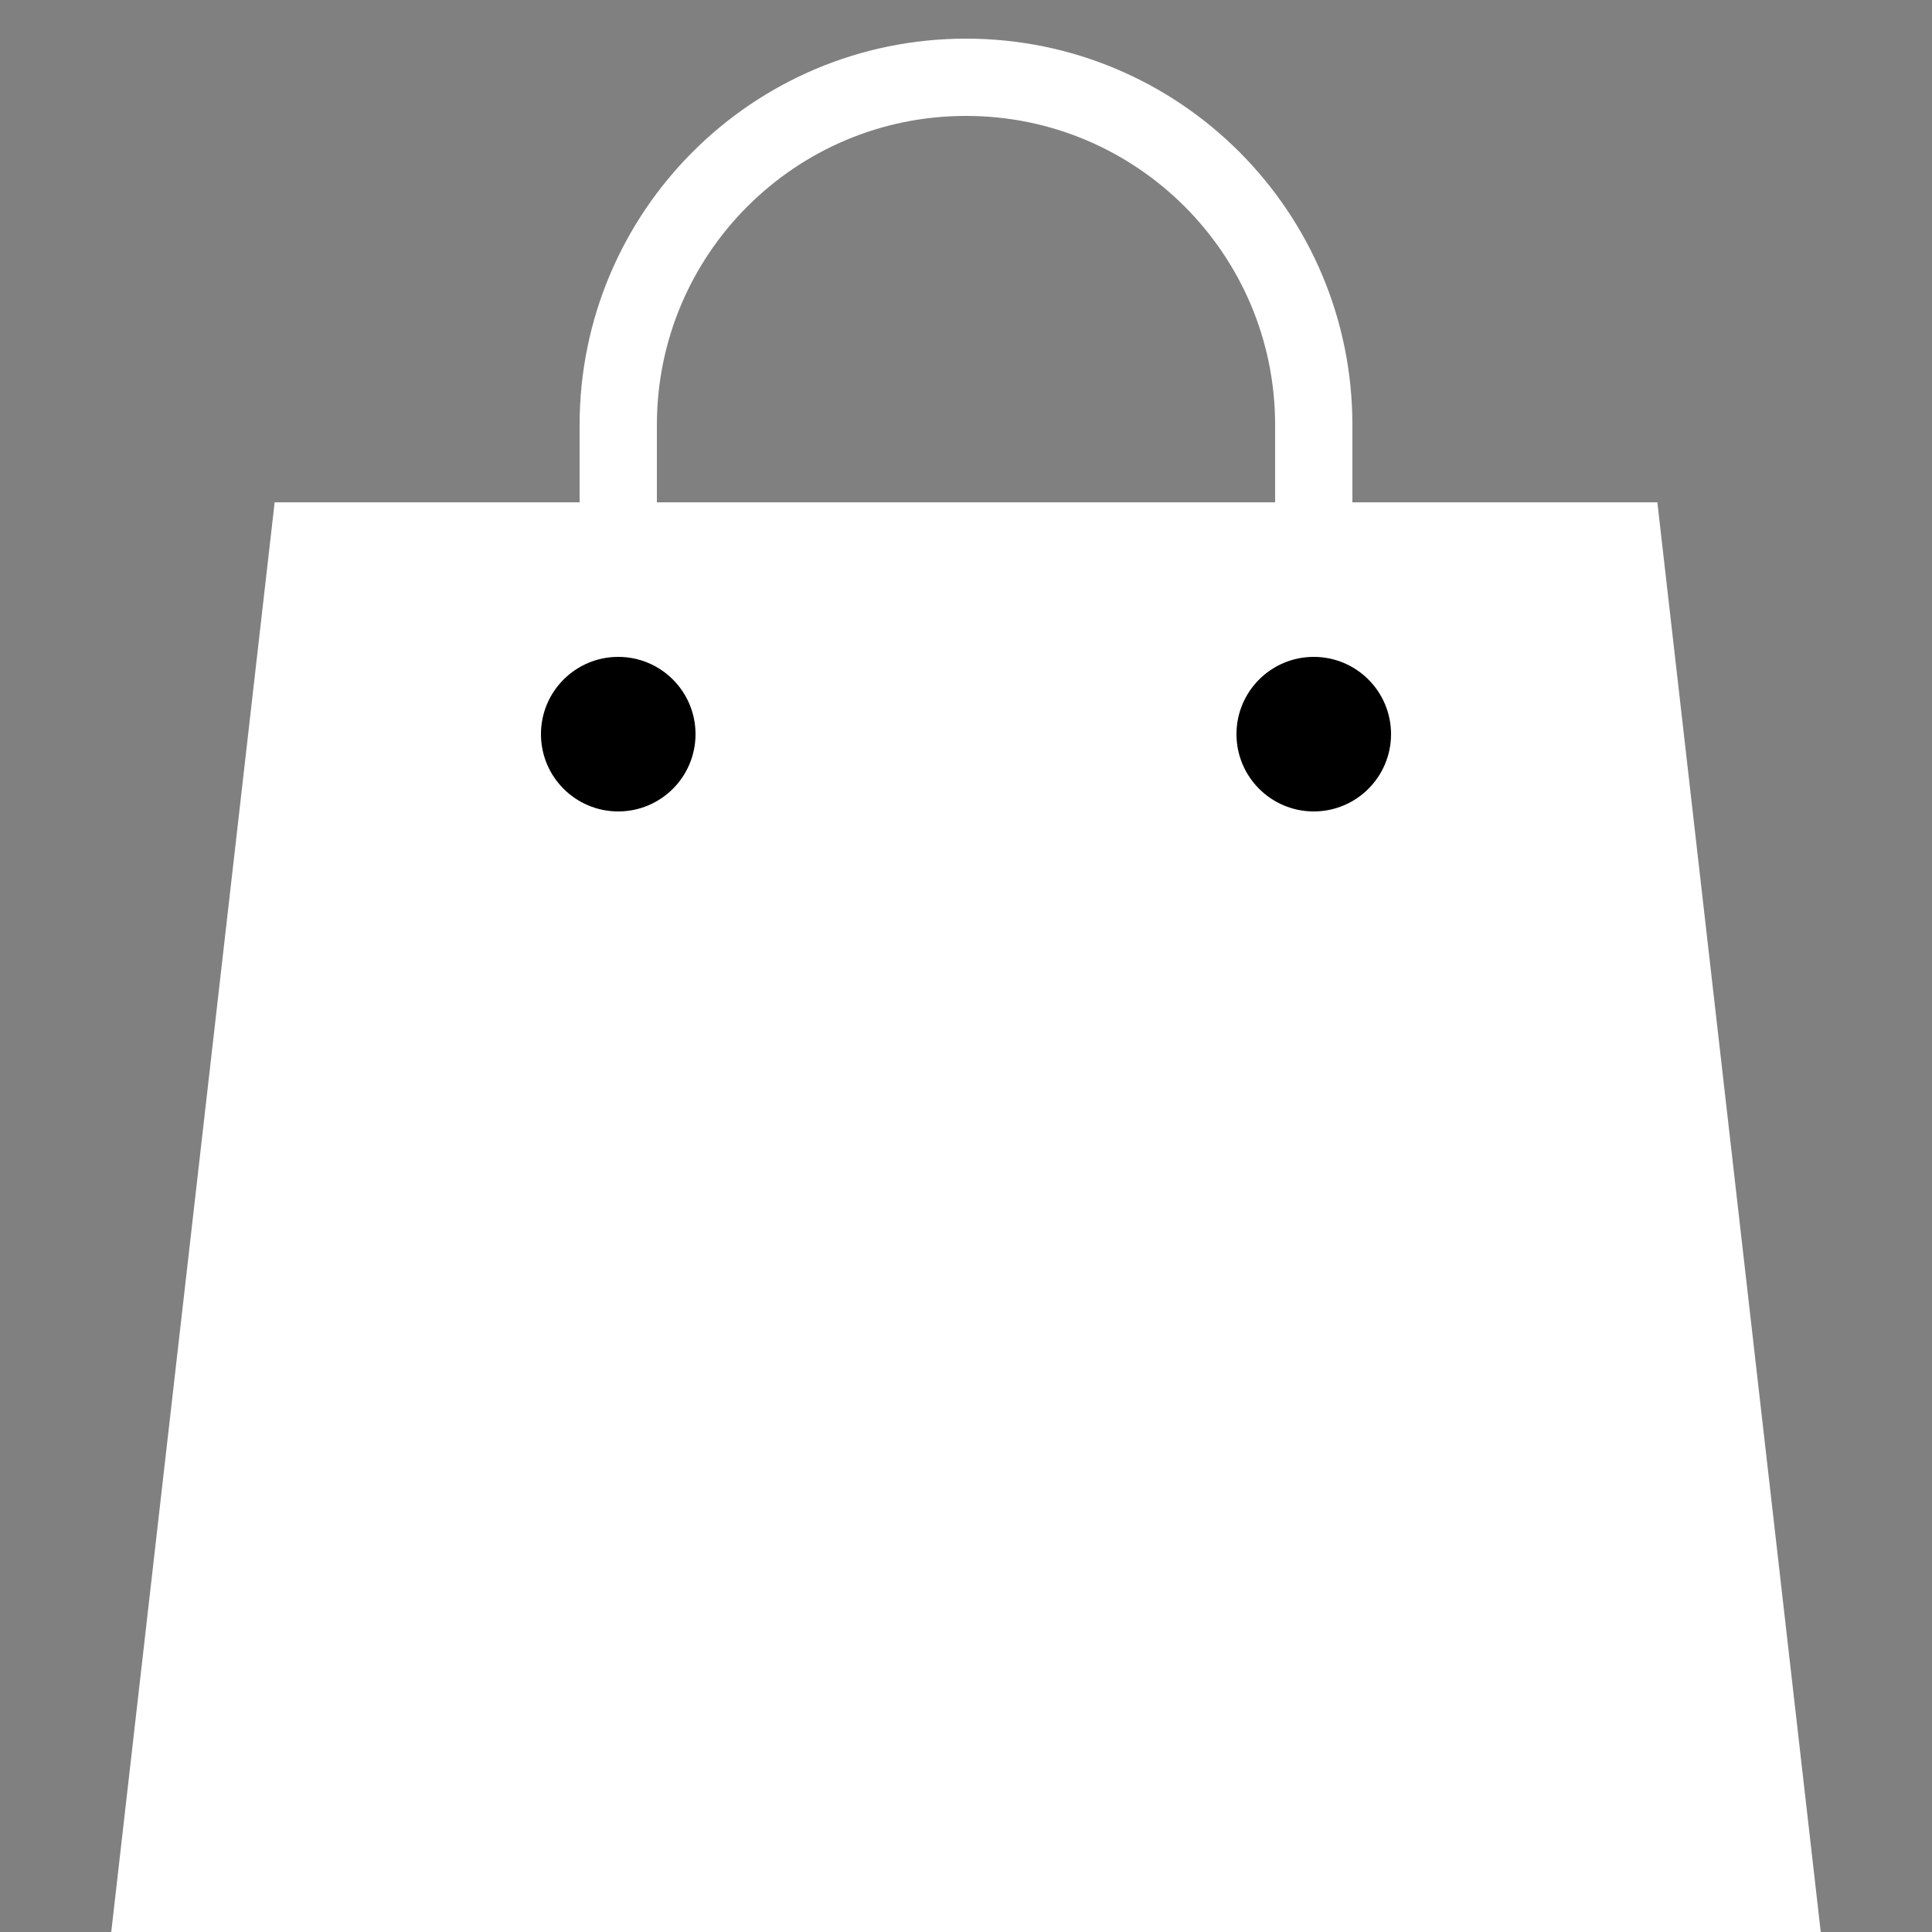
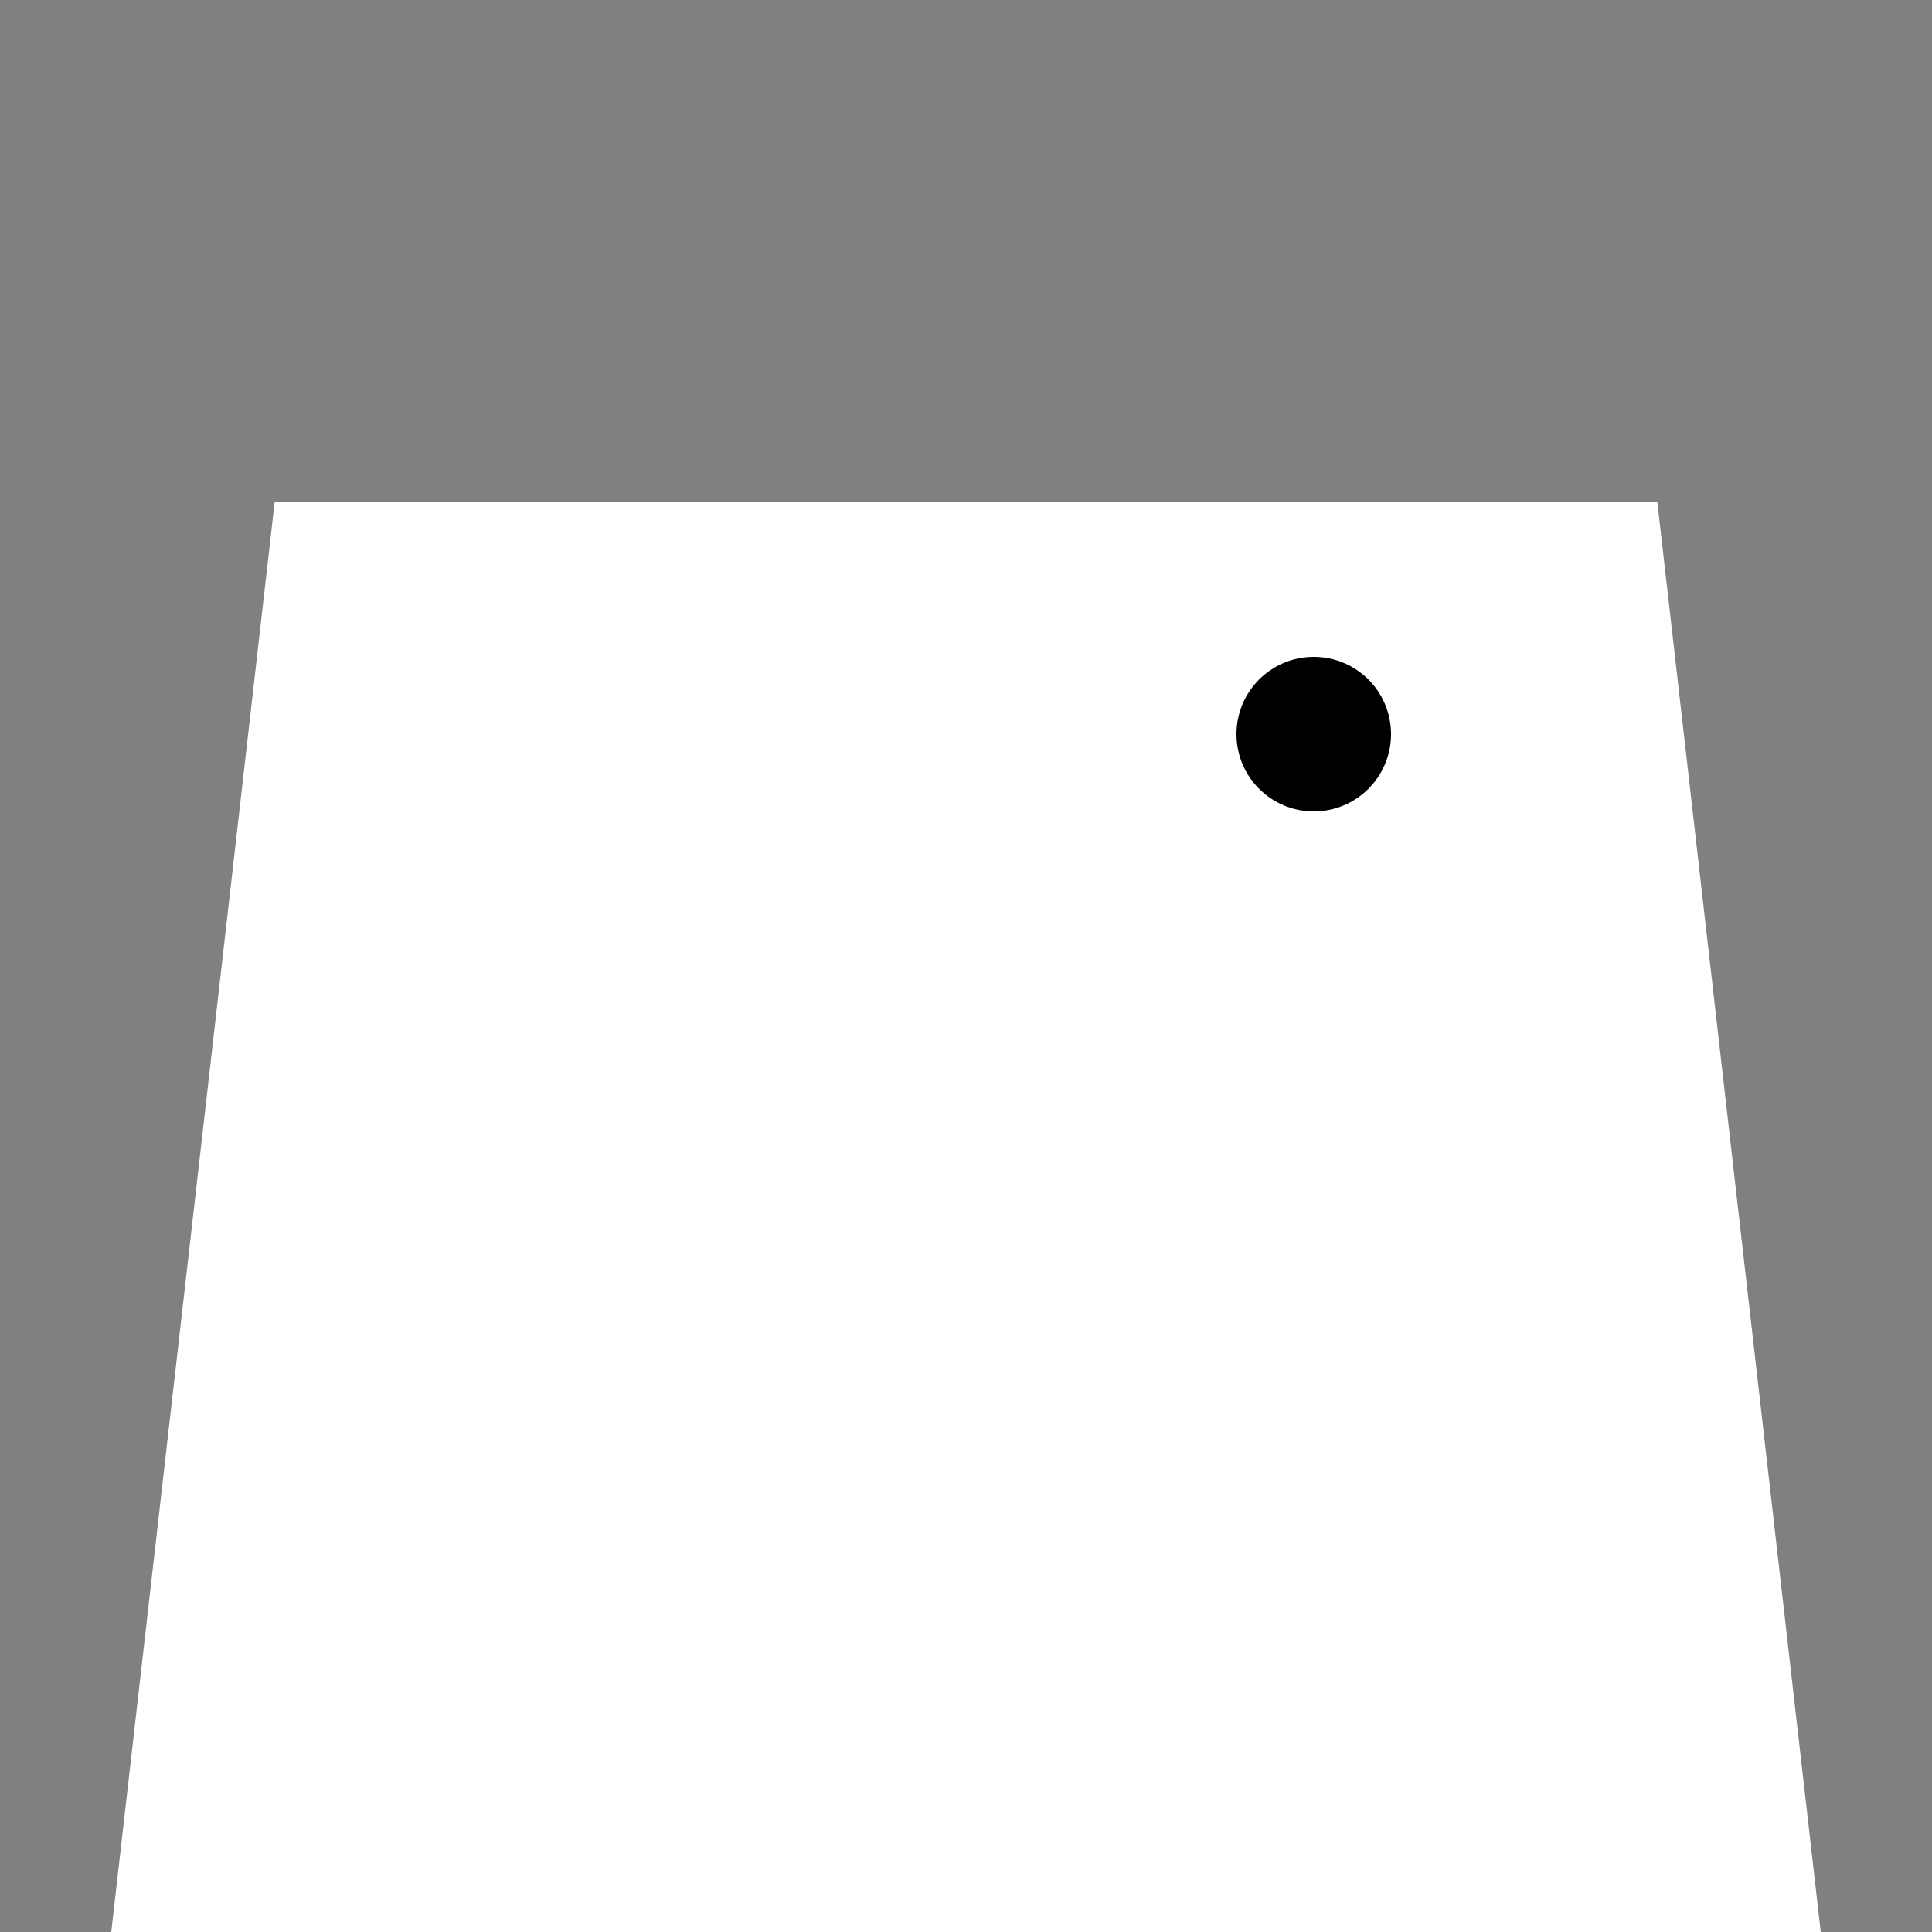
<svg xmlns="http://www.w3.org/2000/svg" enable-background="new 0 0 50 50" height="50px" id="Layer_1" version="1.1" viewBox="0 0 50 50" width="50px" xml:space="preserve">
  <rect x="0" y="0" width="50" height="50" fill="#808080" stroke="none" />
-   <path d="M8,14L4,49h42l-4-35H8z" fill="#ffffff" stroke="#ffffff" stroke-linecap="round" stroke-miterlimit="10" stroke-width="2" />
+   <path d="M8,14L4,49h42l-4-35z" fill="#ffffff" stroke="#ffffff" stroke-linecap="round" stroke-miterlimit="10" stroke-width="2" />
  <rect fill="none" height="50" width="50" />
-   <path d="M34,19c0-1.241,0-6.759,0-8  c0-4.971-4.029-9-9-9s-9,4.029-9,9c0,1.241,0,6.759,0,8" fill="none" stroke="#ffffff" stroke-linecap="round" stroke-miterlimit="10" stroke-width="2" />
  <circle cx="34" cy="19" r="2" />
-   <circle cx="16" cy="19" r="2" />
</svg>